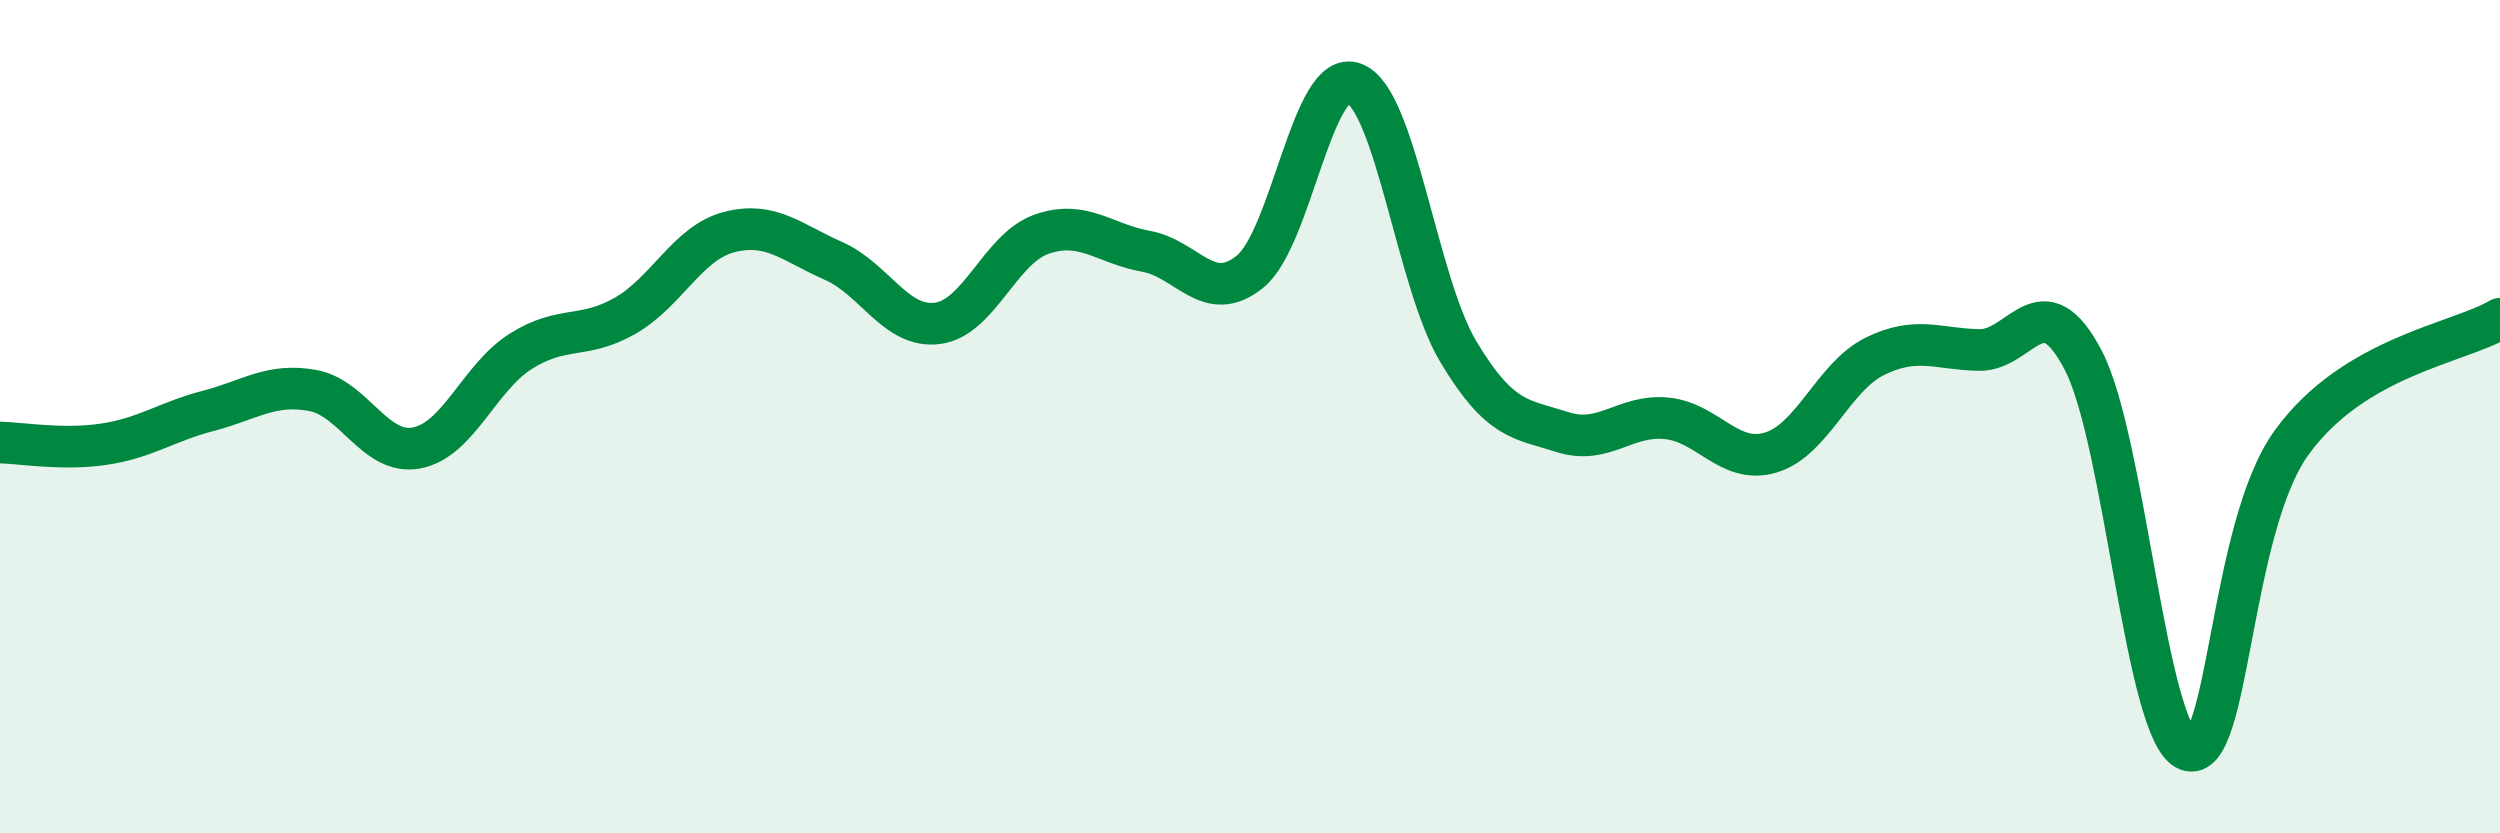
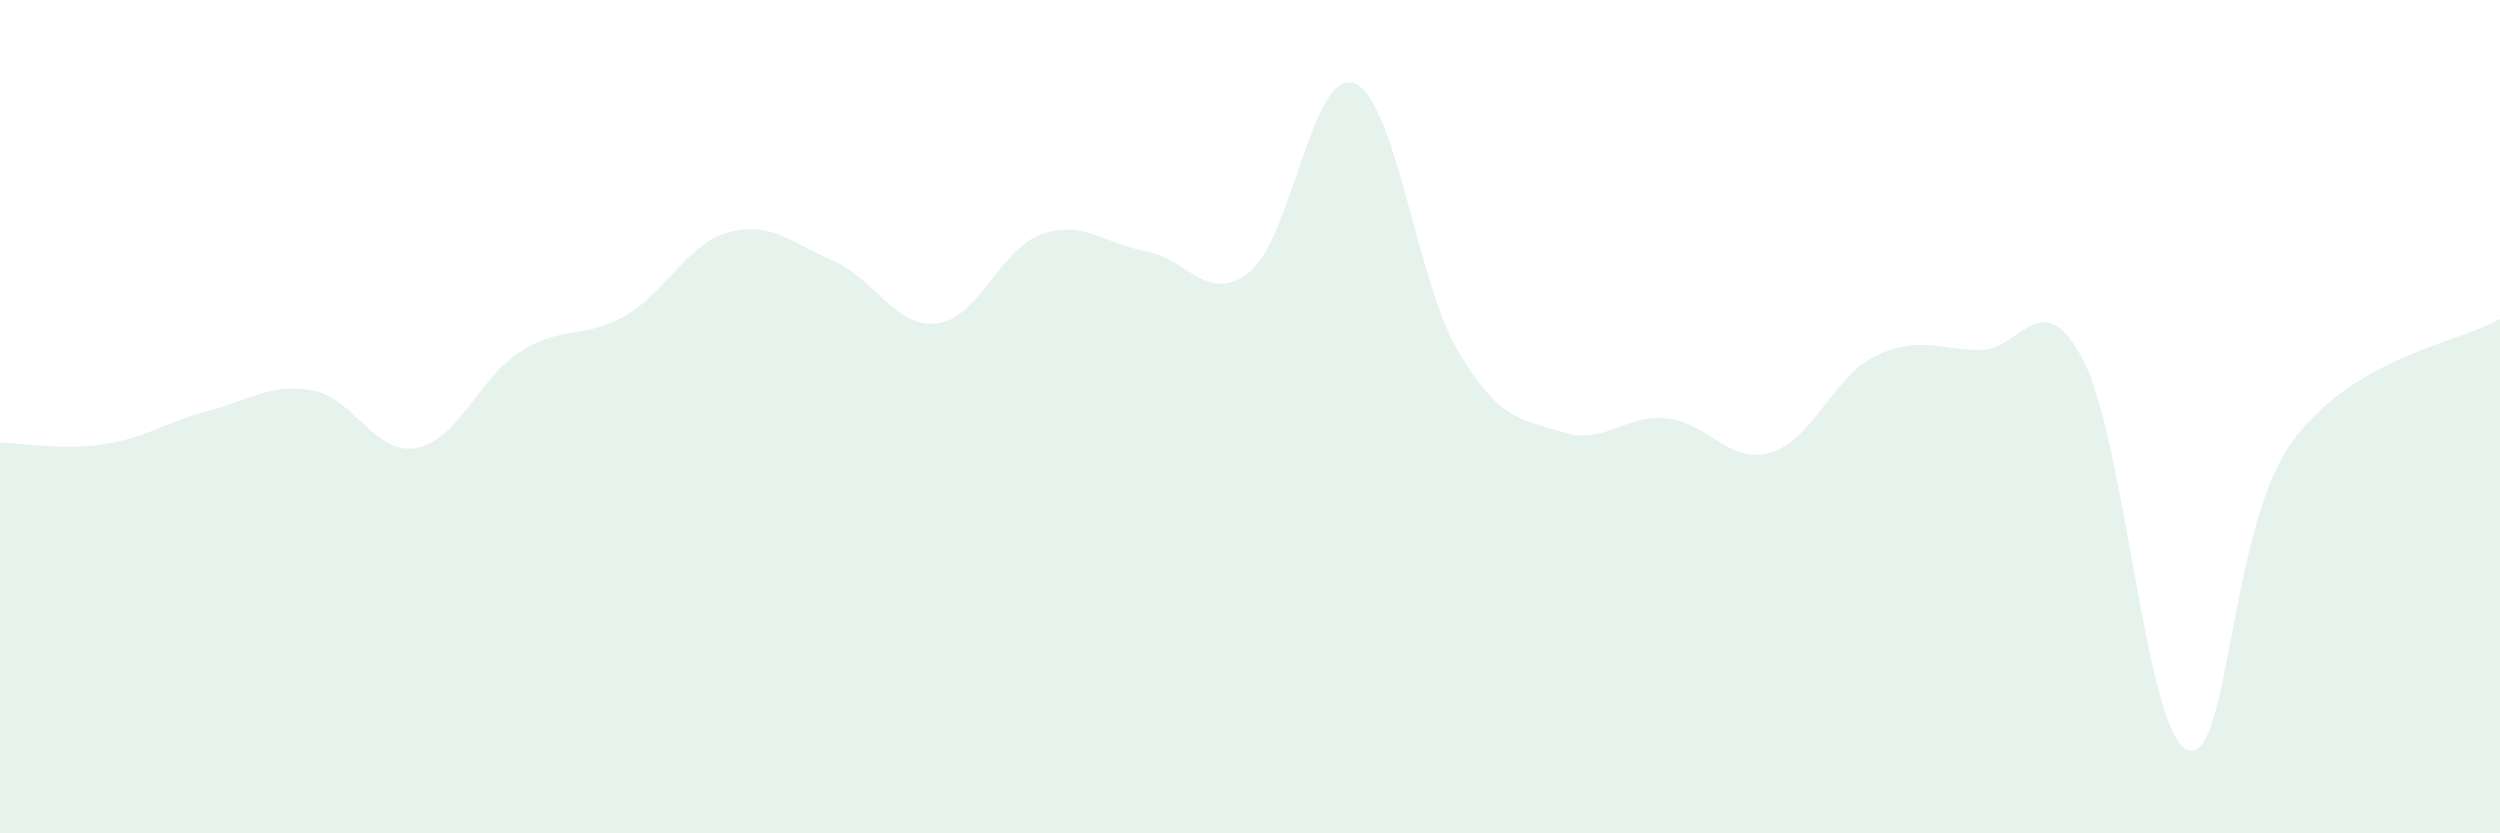
<svg xmlns="http://www.w3.org/2000/svg" width="60" height="20" viewBox="0 0 60 20">
  <path d="M 0,10.62 C 0.5,10.63 1.5,10.81 2.5,10.66 C 3.5,10.51 4,10.12 5,9.86 C 6,9.6 6.5,9.19 7.5,9.37 C 8.5,9.55 9,10.94 10,10.75 C 11,10.56 11.5,9.06 12.5,8.43 C 13.5,7.8 14,8.15 15,7.58 C 16,7.01 16.5,5.83 17.5,5.57 C 18.5,5.31 19,5.82 20,6.26 C 21,6.7 21.5,7.89 22.5,7.76 C 23.5,7.63 24,5.97 25,5.62 C 26,5.27 26.5,5.85 27.5,6.03 C 28.5,6.21 29,7.33 30,6.52 C 31,5.71 31.5,1.62 32.5,2 C 33.5,2.38 34,6.77 35,8.44 C 36,10.11 36.5,10.05 37.5,10.37 C 38.5,10.69 39,9.94 40,10.04 C 41,10.14 41.5,11.16 42.5,10.86 C 43.5,10.56 44,9.04 45,8.55 C 46,8.06 46.5,8.38 47.5,8.4 C 48.5,8.42 49,6.73 50,8.65 C 51,10.57 51.5,17.61 52.5,18 C 53.5,18.39 53.5,12.69 55,10.62 C 56.5,8.55 59,8.24 60,7.65L60 20L0 20Z" fill="#008740" opacity="0.1" stroke-linecap="round" stroke-linejoin="round" />
-   <path d="M 0,10.62 C 0.5,10.63 1.5,10.81 2.5,10.66 C 3.5,10.51 4,10.12 5,9.86 C 6,9.6 6.5,9.19 7.5,9.37 C 8.5,9.55 9,10.94 10,10.75 C 11,10.56 11.5,9.06 12.5,8.43 C 13.5,7.8 14,8.15 15,7.58 C 16,7.01 16.5,5.83 17.5,5.57 C 18.5,5.31 19,5.82 20,6.26 C 21,6.7 21.5,7.89 22.5,7.76 C 23.5,7.63 24,5.97 25,5.62 C 26,5.27 26.5,5.85 27.5,6.03 C 28.5,6.21 29,7.33 30,6.52 C 31,5.71 31.5,1.62 32.5,2 C 33.5,2.38 34,6.77 35,8.44 C 36,10.11 36.5,10.05 37.5,10.37 C 38.5,10.69 39,9.94 40,10.04 C 41,10.14 41.5,11.16 42.5,10.86 C 43.5,10.56 44,9.04 45,8.55 C 46,8.06 46.5,8.38 47.5,8.4 C 48.5,8.42 49,6.73 50,8.65 C 51,10.57 51.5,17.61 52.5,18 C 53.5,18.39 53.5,12.69 55,10.62 C 56.5,8.55 59,8.24 60,7.65" stroke="#008740" stroke-width="1" fill="none" stroke-linecap="round" stroke-linejoin="round" />
</svg>